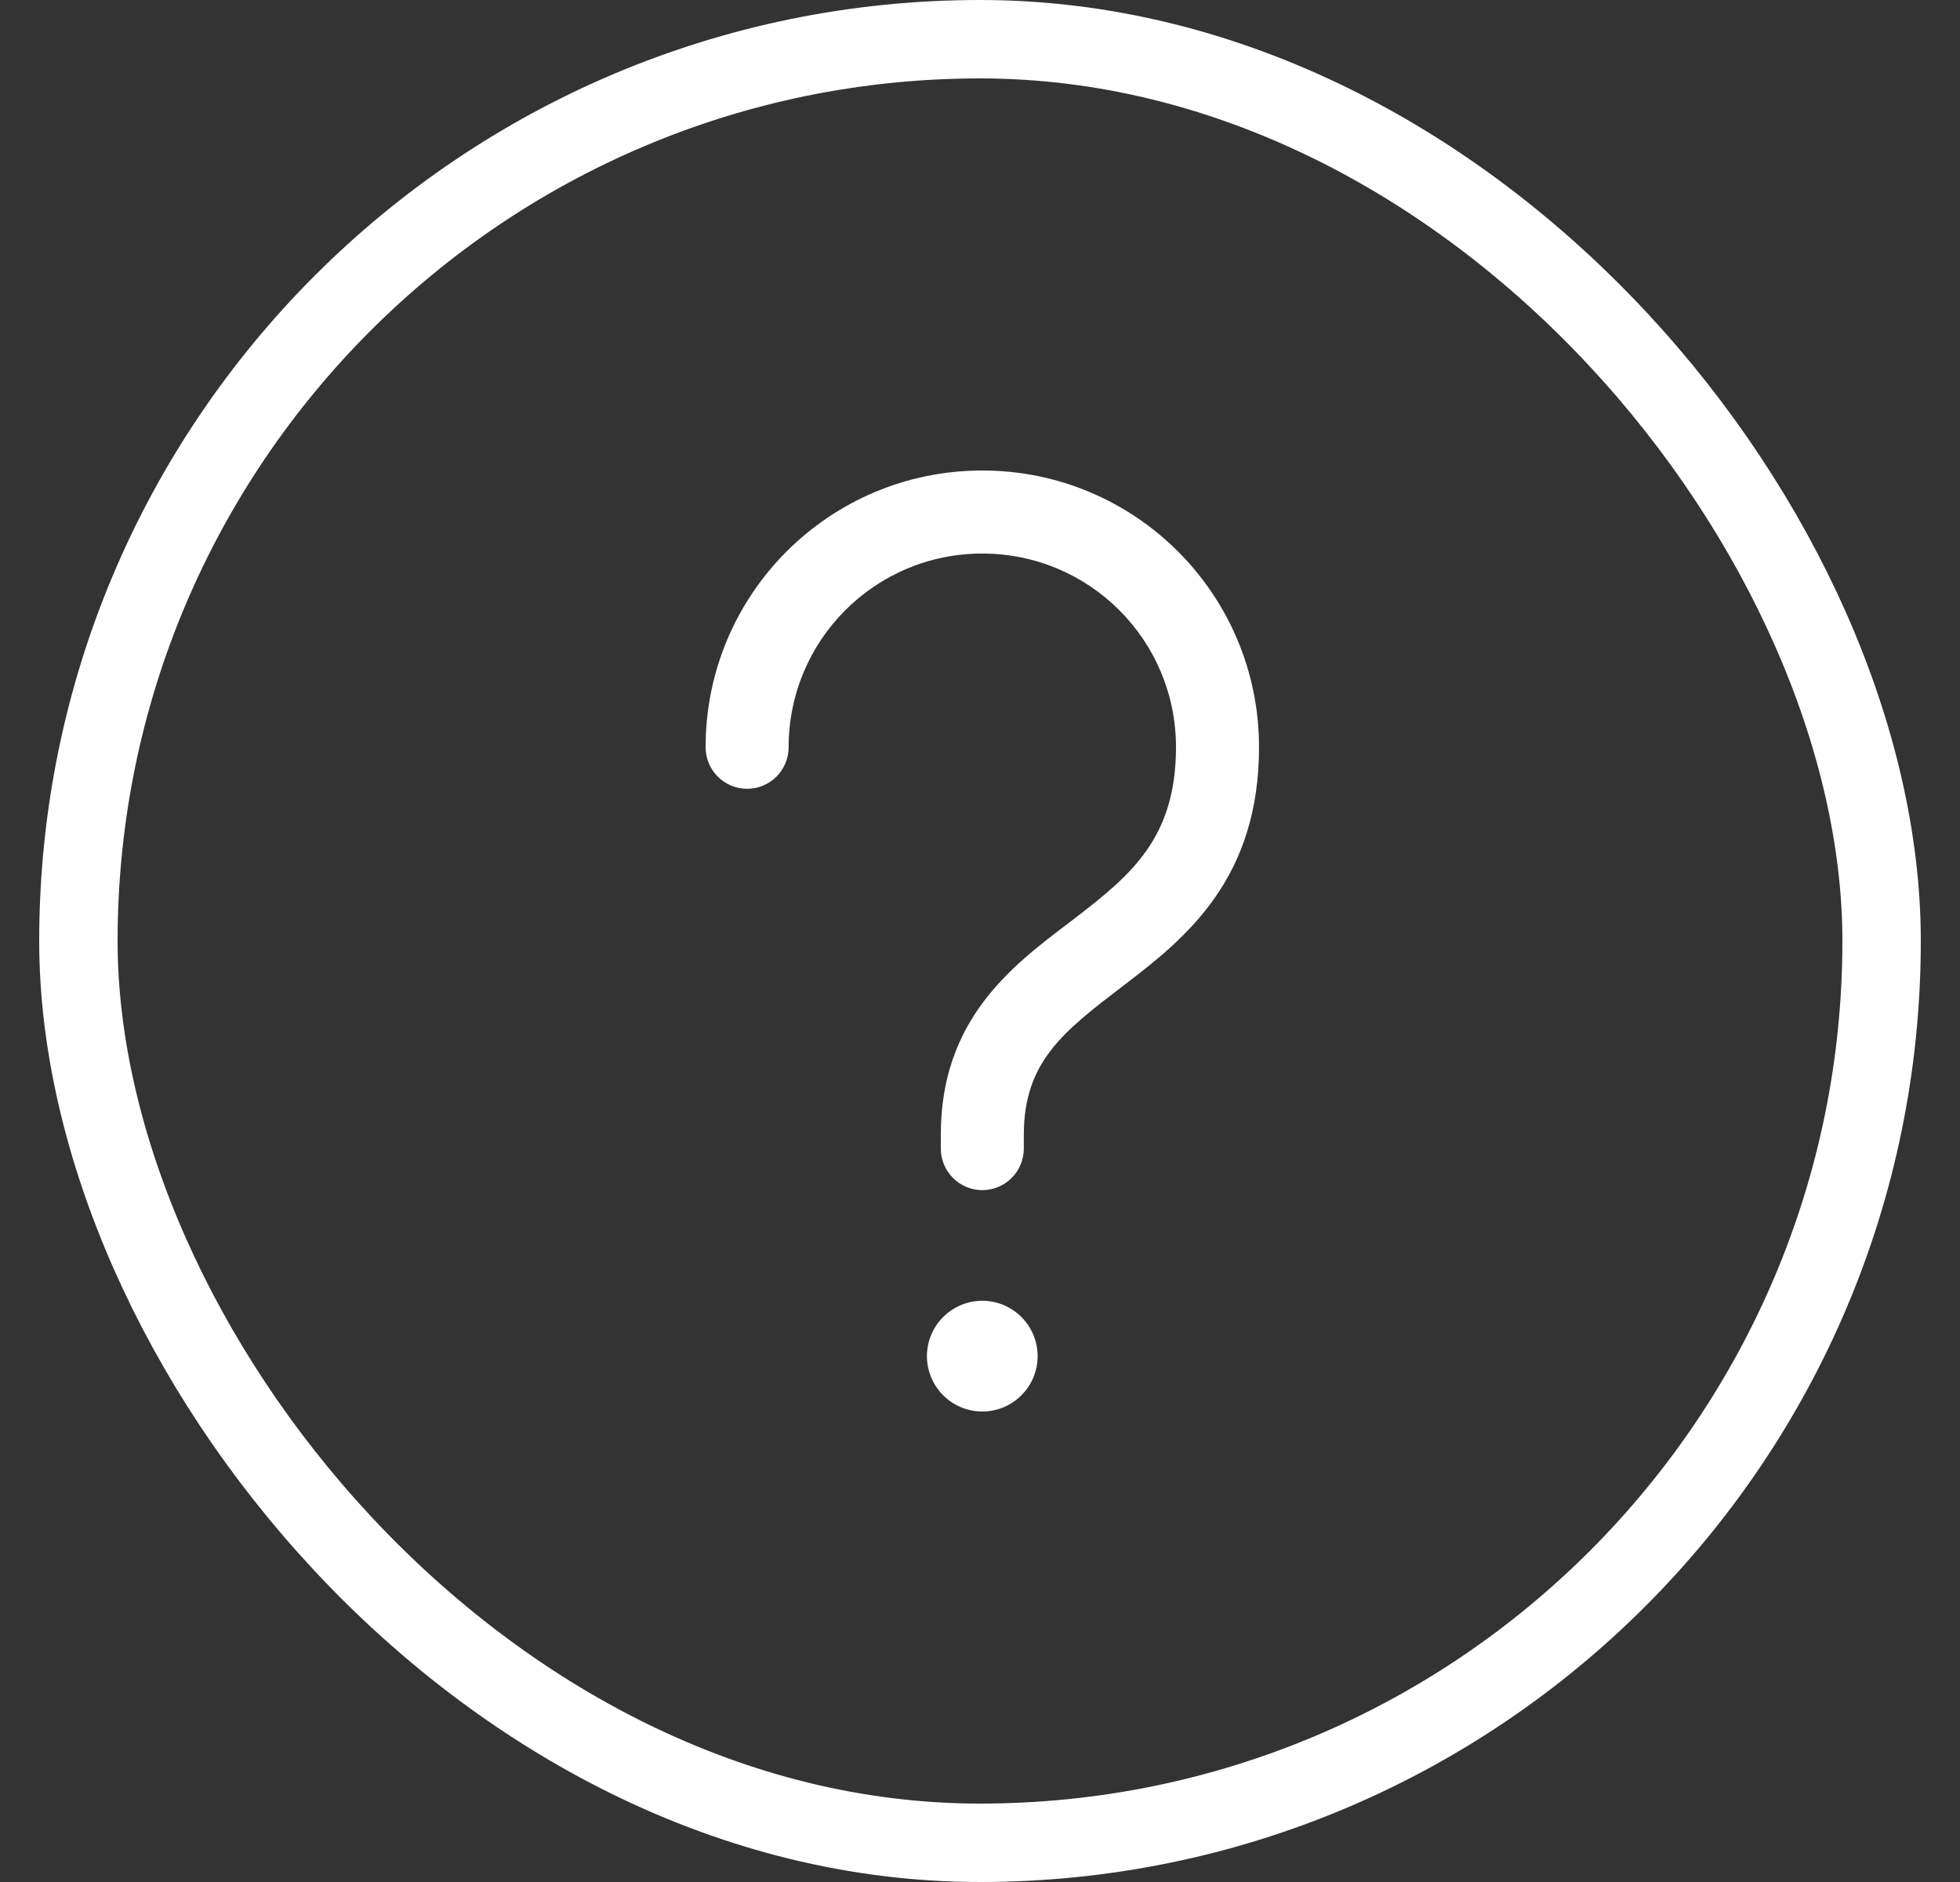
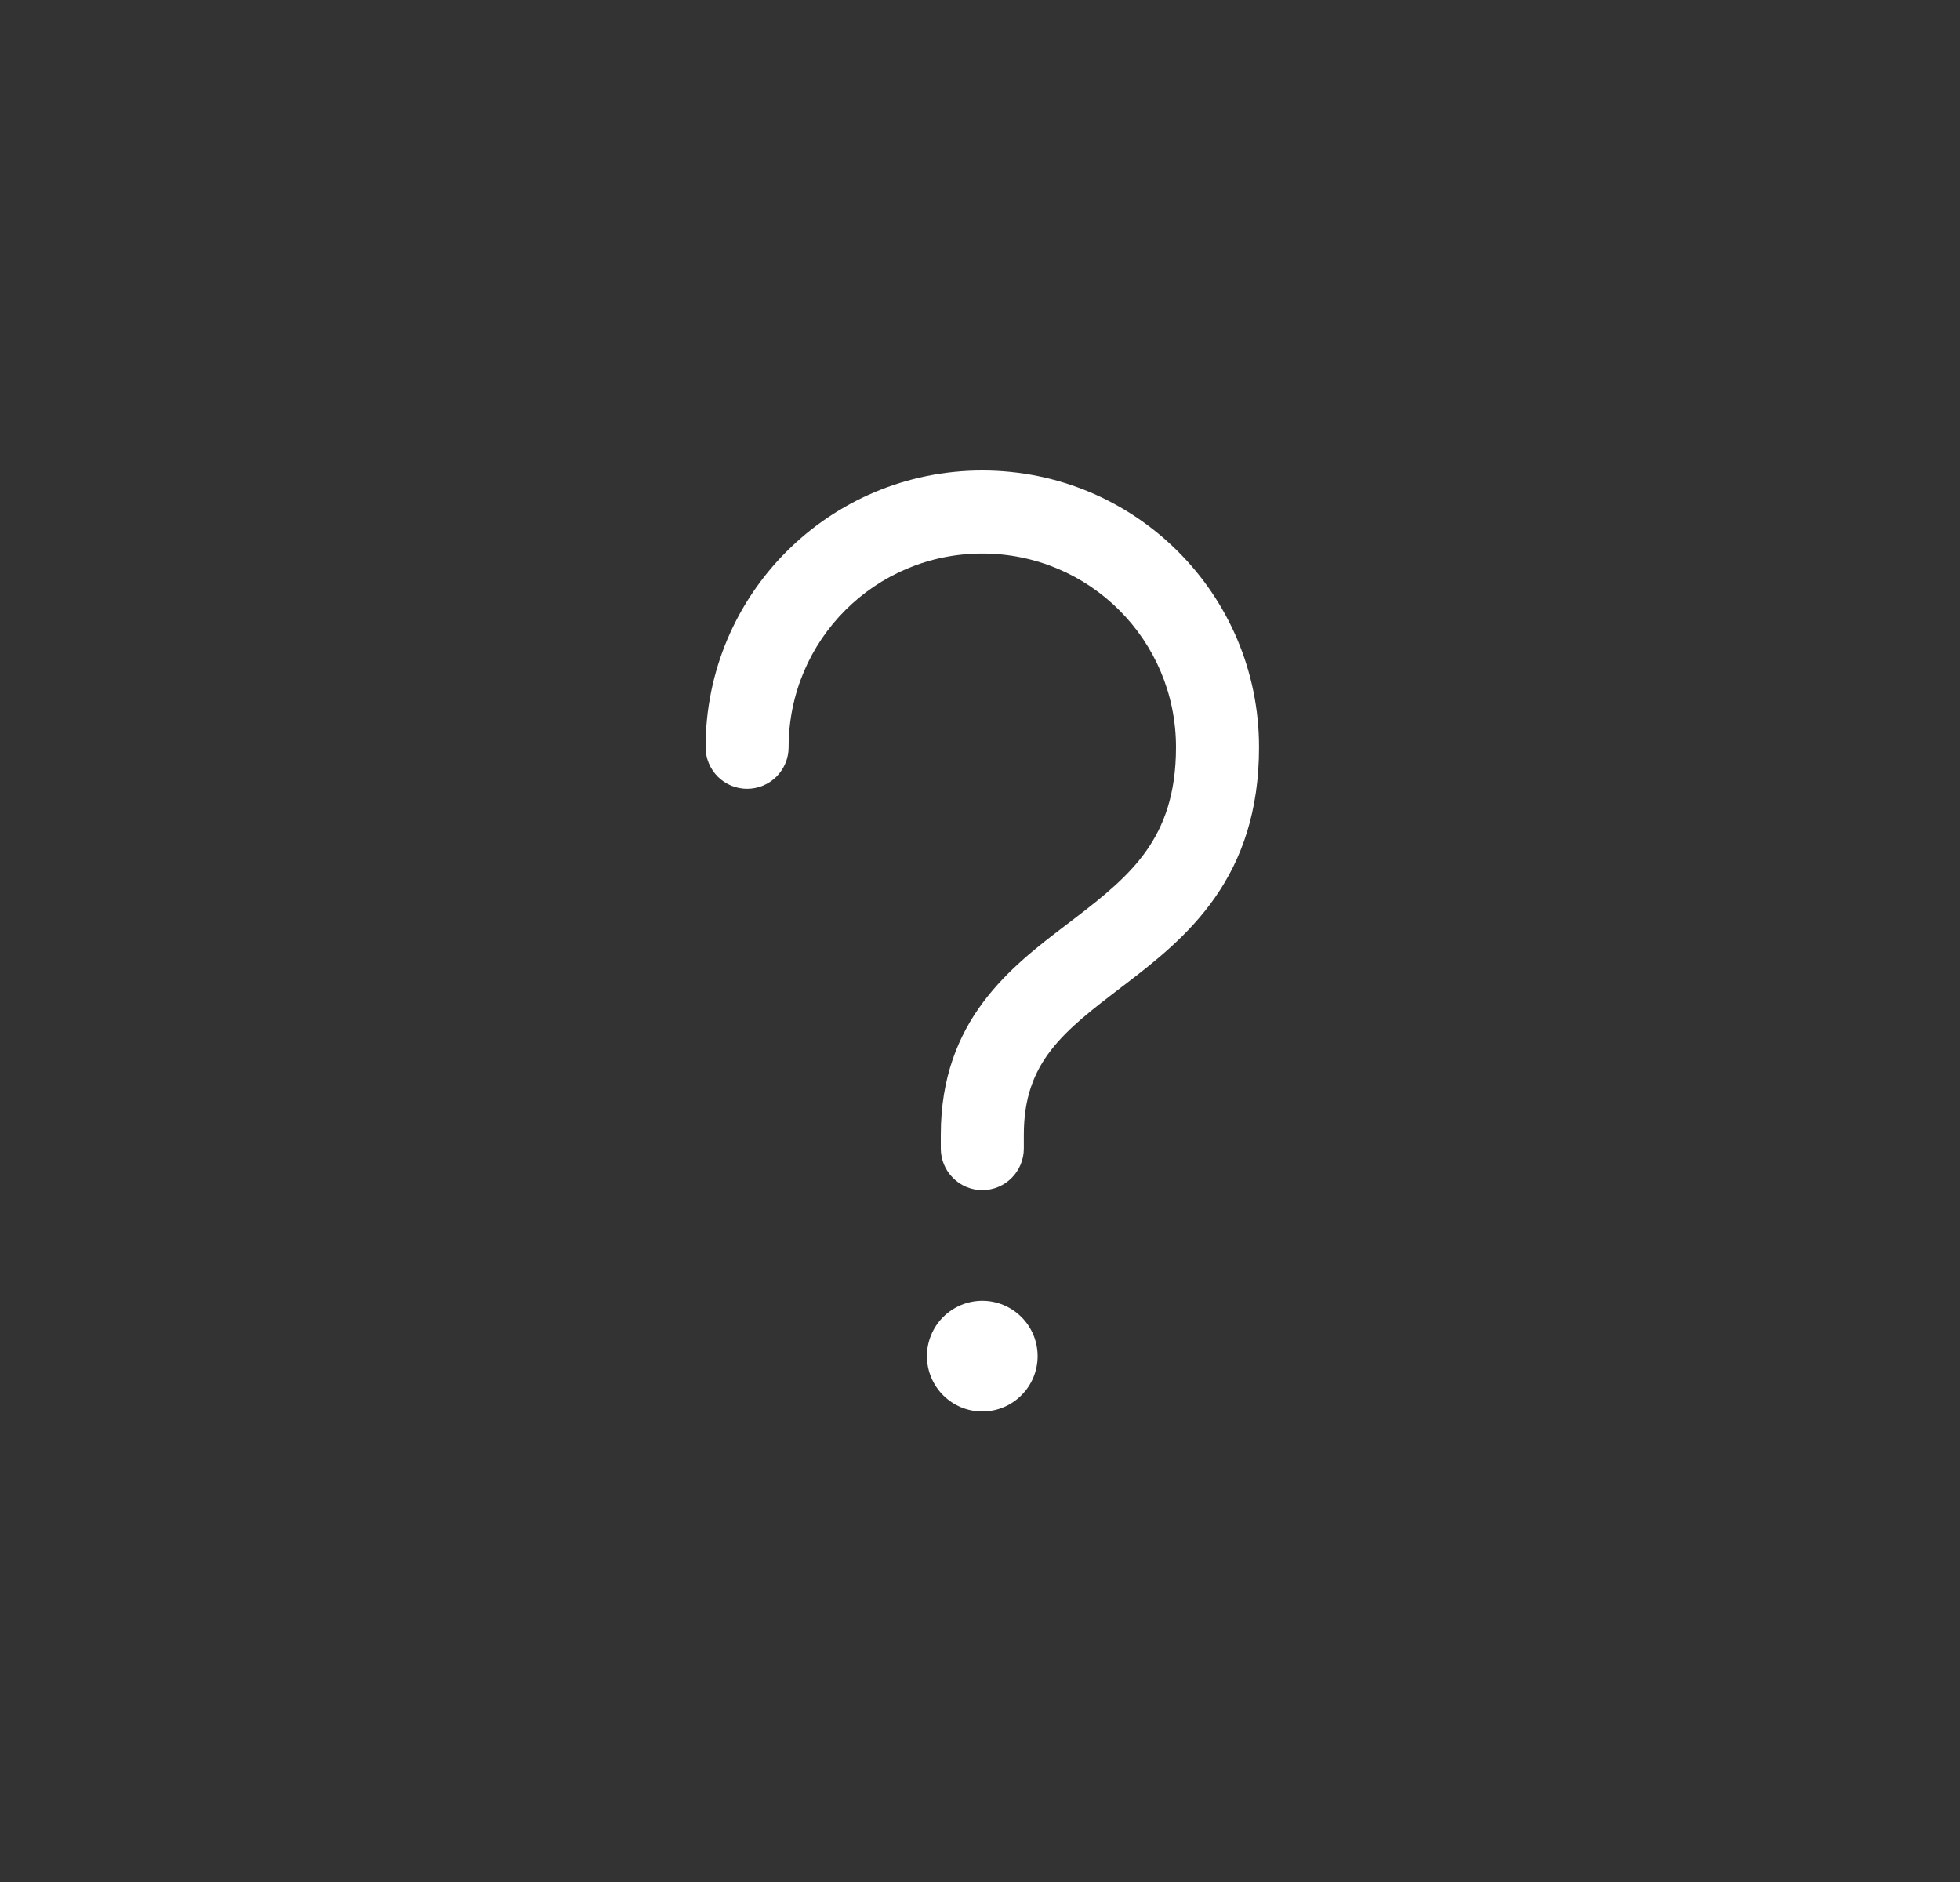
<svg xmlns="http://www.w3.org/2000/svg" width="25" height="24" viewBox="0 0 25 24" fill="none">
  <rect x="0" y="0" width="25" height="24" fill="#333333" stroke="none" />
  <path d="M12.529 6C10.578 6 9 7.578 9 9.529C9 9.67 9.056 9.804 9.155 9.904C9.254 10.003 9.389 10.059 9.529 10.059C9.67 10.059 9.804 10.003 9.904 9.904C10.003 9.804 10.059 9.67 10.059 9.529C10.059 8.163 11.163 7.059 12.529 7.059C13.896 7.059 15 8.163 15 9.529C15 10.131 14.843 10.532 14.627 10.842C14.398 11.169 14.085 11.423 13.707 11.712L13.61 11.786C12.897 12.328 12 13.01 12 14.471V14.647C12 14.787 12.056 14.922 12.155 15.021C12.254 15.121 12.389 15.177 12.529 15.177C12.67 15.177 12.805 15.121 12.904 15.021C13.003 14.922 13.059 14.787 13.059 14.647V14.471C13.059 13.541 13.563 13.155 14.319 12.577L14.351 12.553C14.723 12.268 15.161 11.927 15.495 11.449C15.841 10.954 16.059 10.341 16.059 9.529C16.059 7.578 14.48 6 12.529 6ZM12.529 18C12.717 18 12.896 17.926 13.028 17.793C13.161 17.661 13.235 17.481 13.235 17.294C13.235 17.107 13.161 16.927 13.028 16.795C12.896 16.663 12.717 16.588 12.529 16.588C12.342 16.588 12.163 16.663 12.03 16.795C11.898 16.927 11.823 17.107 11.823 17.294C11.823 17.481 11.898 17.661 12.03 17.793C12.163 17.926 12.342 18 12.529 18Z" fill="white" />
-   <rect x="1" y="0.5" width="23" height="23" rx="11.5" stroke="white" />
</svg>